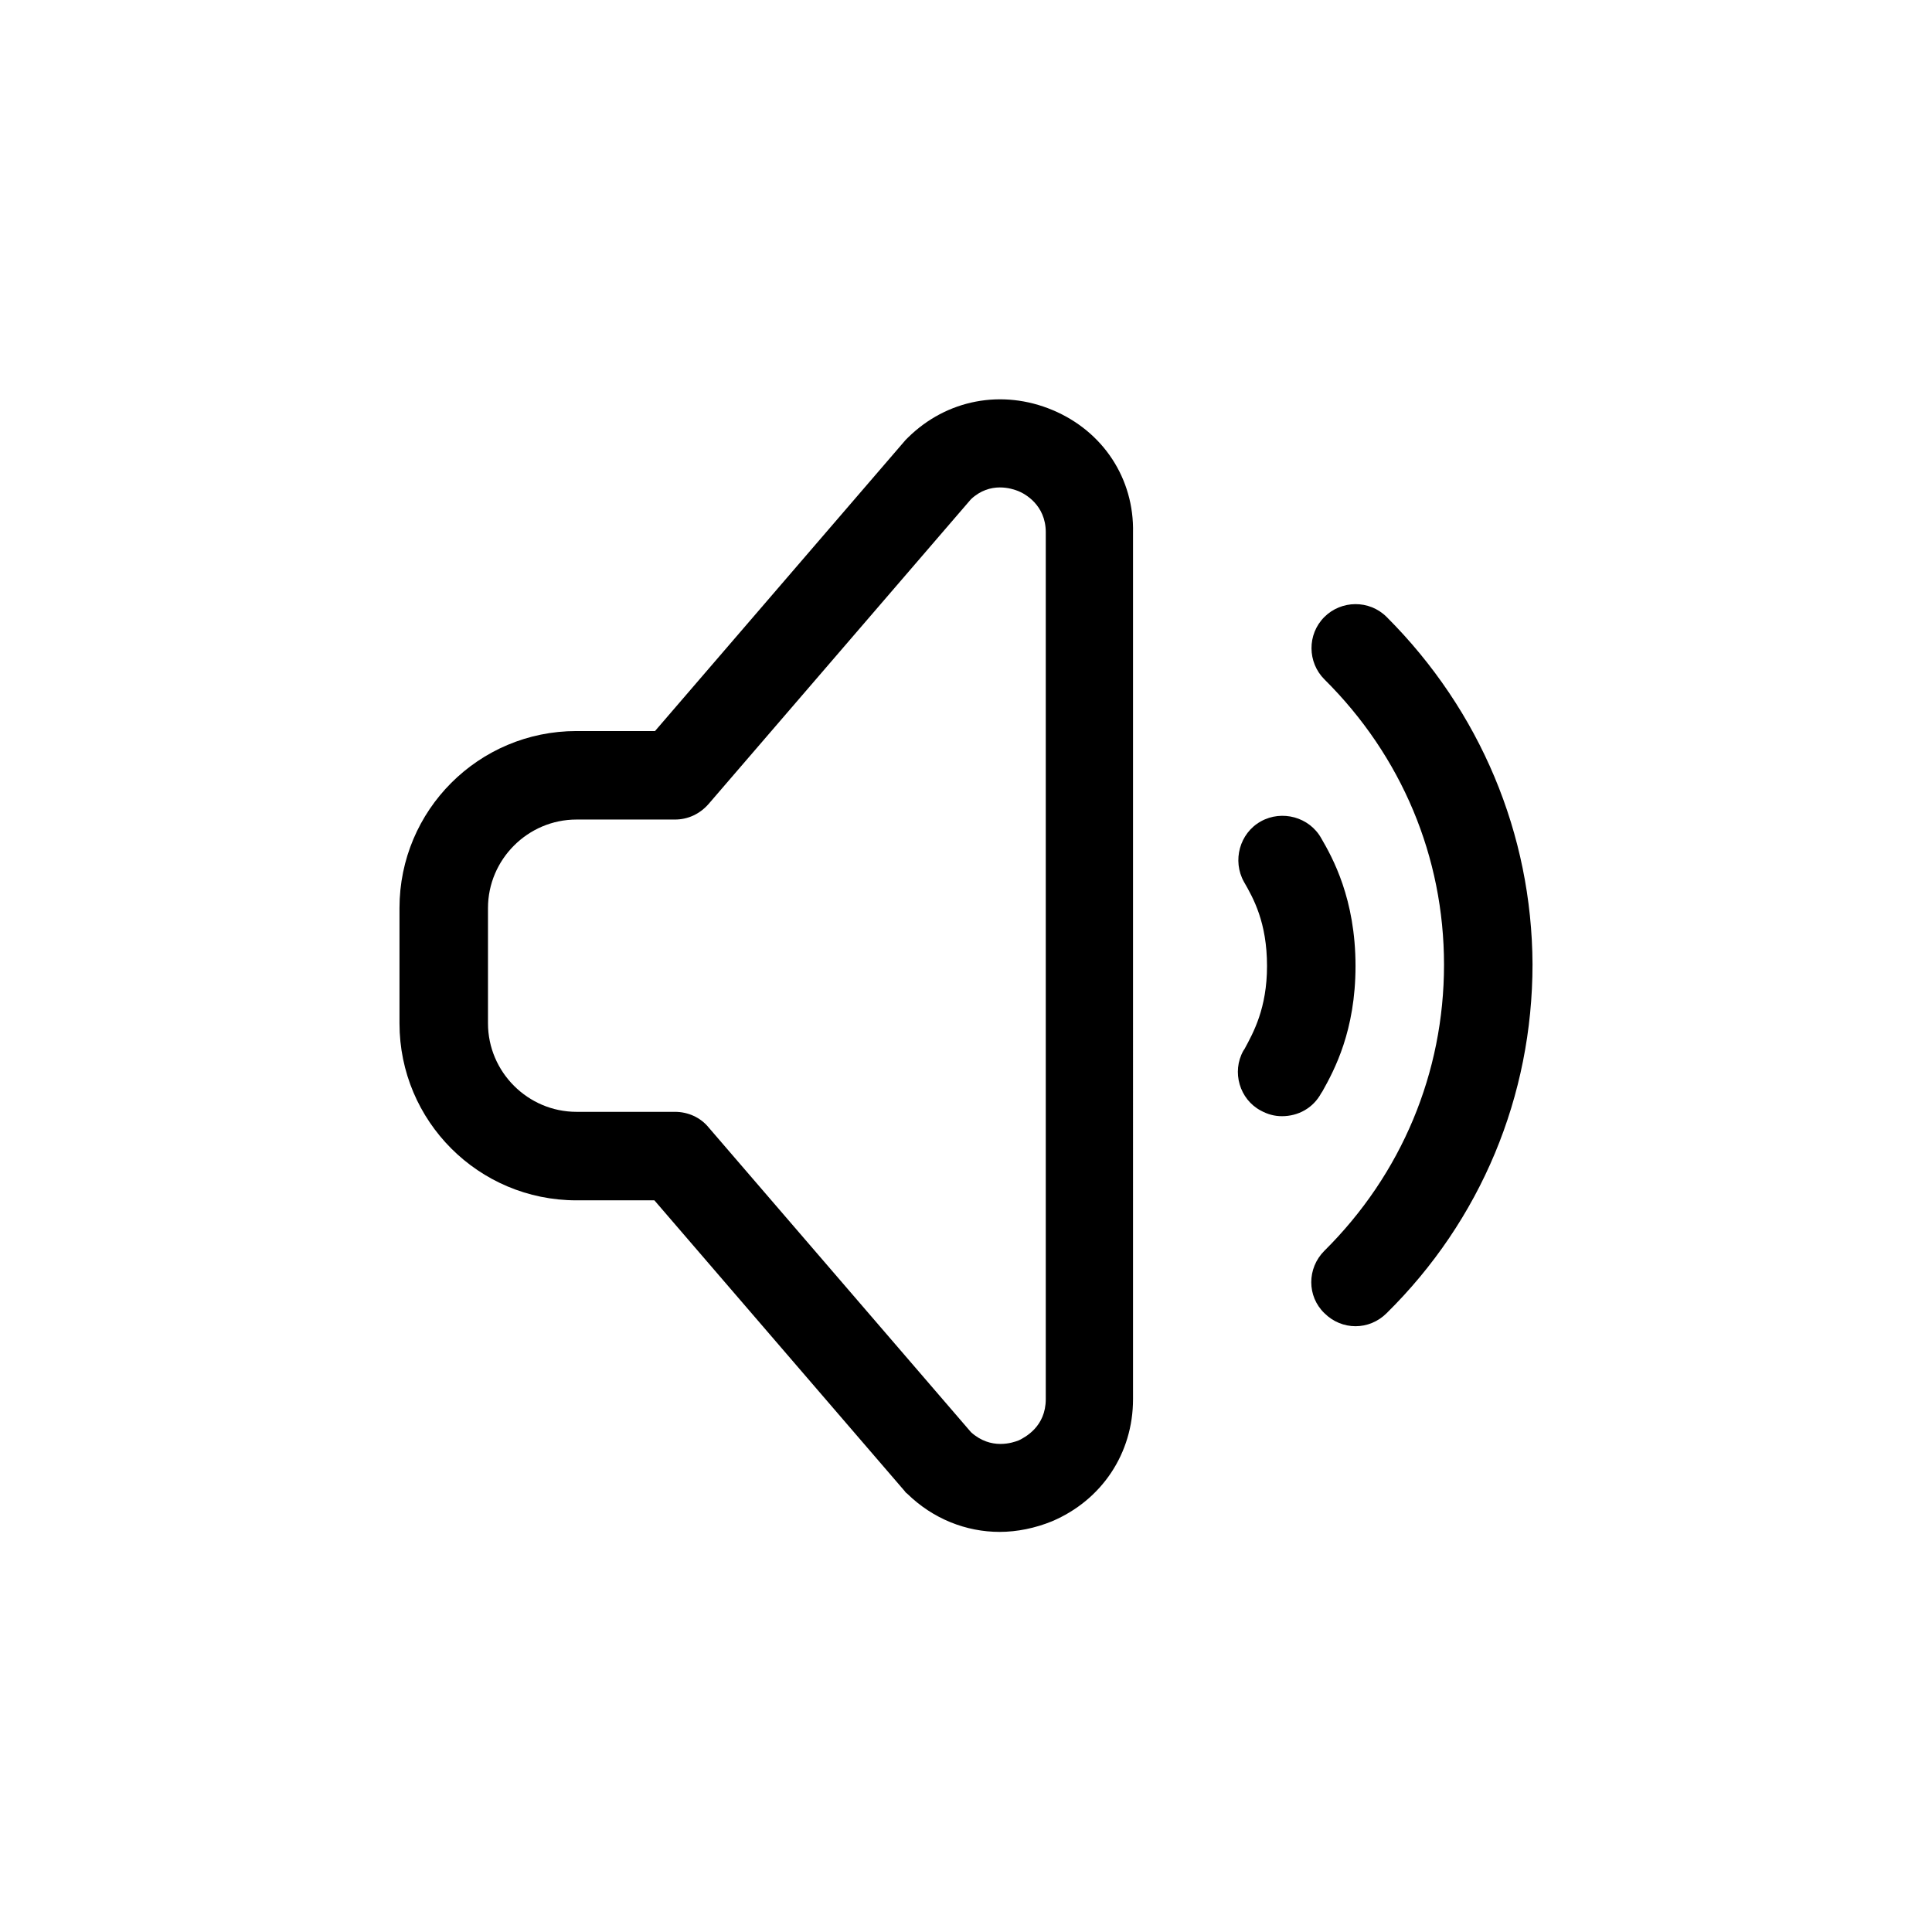
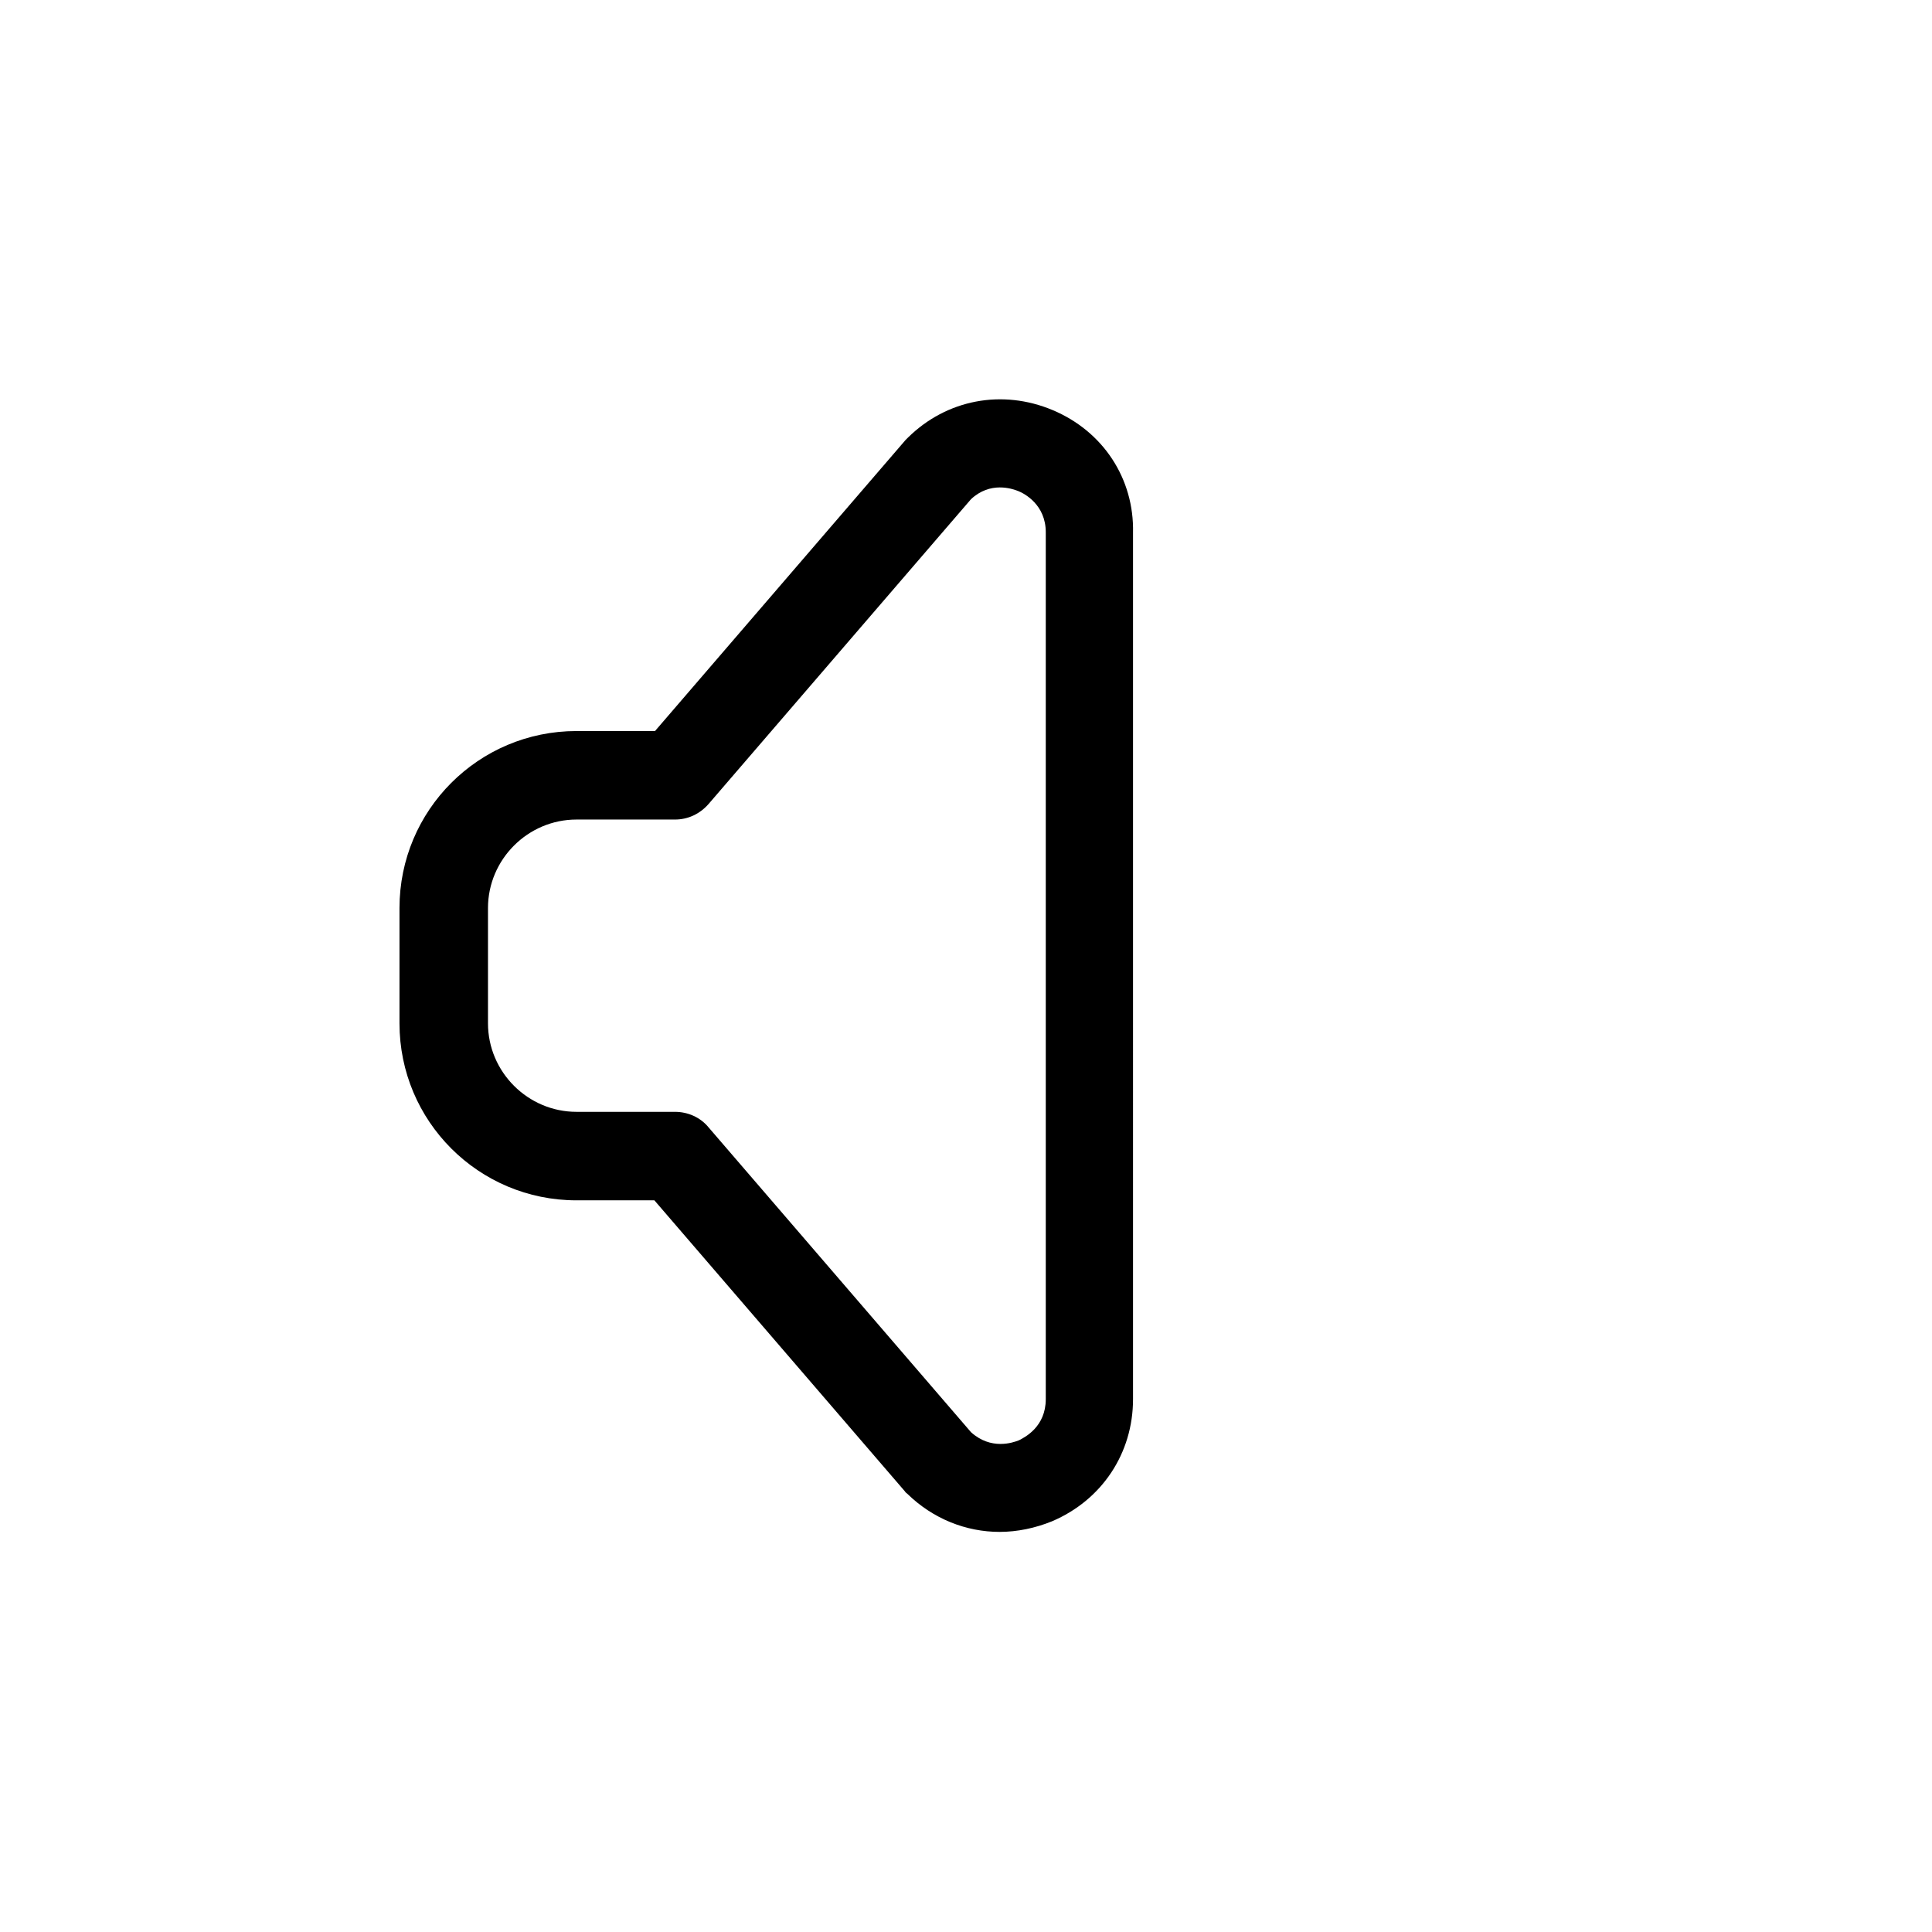
<svg xmlns="http://www.w3.org/2000/svg" version="1.1" id="Layer_1" x="0px" y="0px" width="31px" height="31px" viewBox="0 0 31 31" style="enable-background:new 0 0 31 31;" xml:space="preserve">
  <g>
-     <path d="M22.25,9.9c-0.28-0.28-0.73-0.27-1,0c-0.28,0.28-0.27,0.73,0,1c1.24,1.23,1.92,2.85,1.92,4.58c0,1.73-0.68,3.36-1.92,4.59   c-0.28,0.28-0.28,0.73,0,1c0.14,0.14,0.32,0.21,0.5,0.21c0.18,0,0.36-0.07,0.5-0.21c1.51-1.49,2.34-3.48,2.34-5.6   C24.58,13.38,23.75,11.4,22.25,9.9z" />
    <path d="M16.89,6.58c-0.81-0.34-1.7-0.17-2.32,0.44c-0.01,0.01-0.03,0.03-0.04,0.04l-4.02,4.67H9.25c-1.57,0-2.84,1.27-2.84,2.84   v1.85c0,1.57,1.27,2.84,2.84,2.84h1.25l4.02,4.67c0.01,0.02,0.03,0.03,0.04,0.04c0.41,0.4,0.94,0.61,1.48,0.61   c0.28,0,0.57-0.06,0.84-0.17c0.8-0.34,1.3-1.09,1.3-1.96c0-0.02,0-0.1,0-0.12V8.55C18.2,7.68,17.7,6.92,16.89,6.58z M16.35,23.11   c-0.1,0.04-0.45,0.16-0.77-0.13l-4.21-4.89c-0.13-0.16-0.33-0.25-0.54-0.25H9.25c-0.78,0-1.42-0.64-1.42-1.42v-1.85   c0-0.78,0.64-1.42,1.42-1.42h1.58c0.21,0,0.4-0.09,0.54-0.25l4.21-4.89c0.31-0.29,0.66-0.17,0.76-0.13   c0.1,0.04,0.44,0.22,0.44,0.66v13.79c0,0.02,0,0.1,0,0.12C16.78,22.89,16.45,23.06,16.35,23.11z" />
-     <path d="M21.2,17.54l0.02-0.03c0.19-0.34,0.53-0.97,0.53-2.01c0-1.08-0.37-1.74-0.55-2.05c-0.19-0.34-0.63-0.46-0.97-0.27   c-0.34,0.19-0.46,0.63-0.27,0.97c0.15,0.26,0.37,0.65,0.37,1.35c0,0.68-0.22,1.07-0.36,1.33l-0.02,0.03   c-0.19,0.34-0.06,0.78,0.28,0.96c0.11,0.06,0.22,0.09,0.34,0.09C20.83,17.91,21.07,17.78,21.2,17.54z" />
  </g>
</svg>